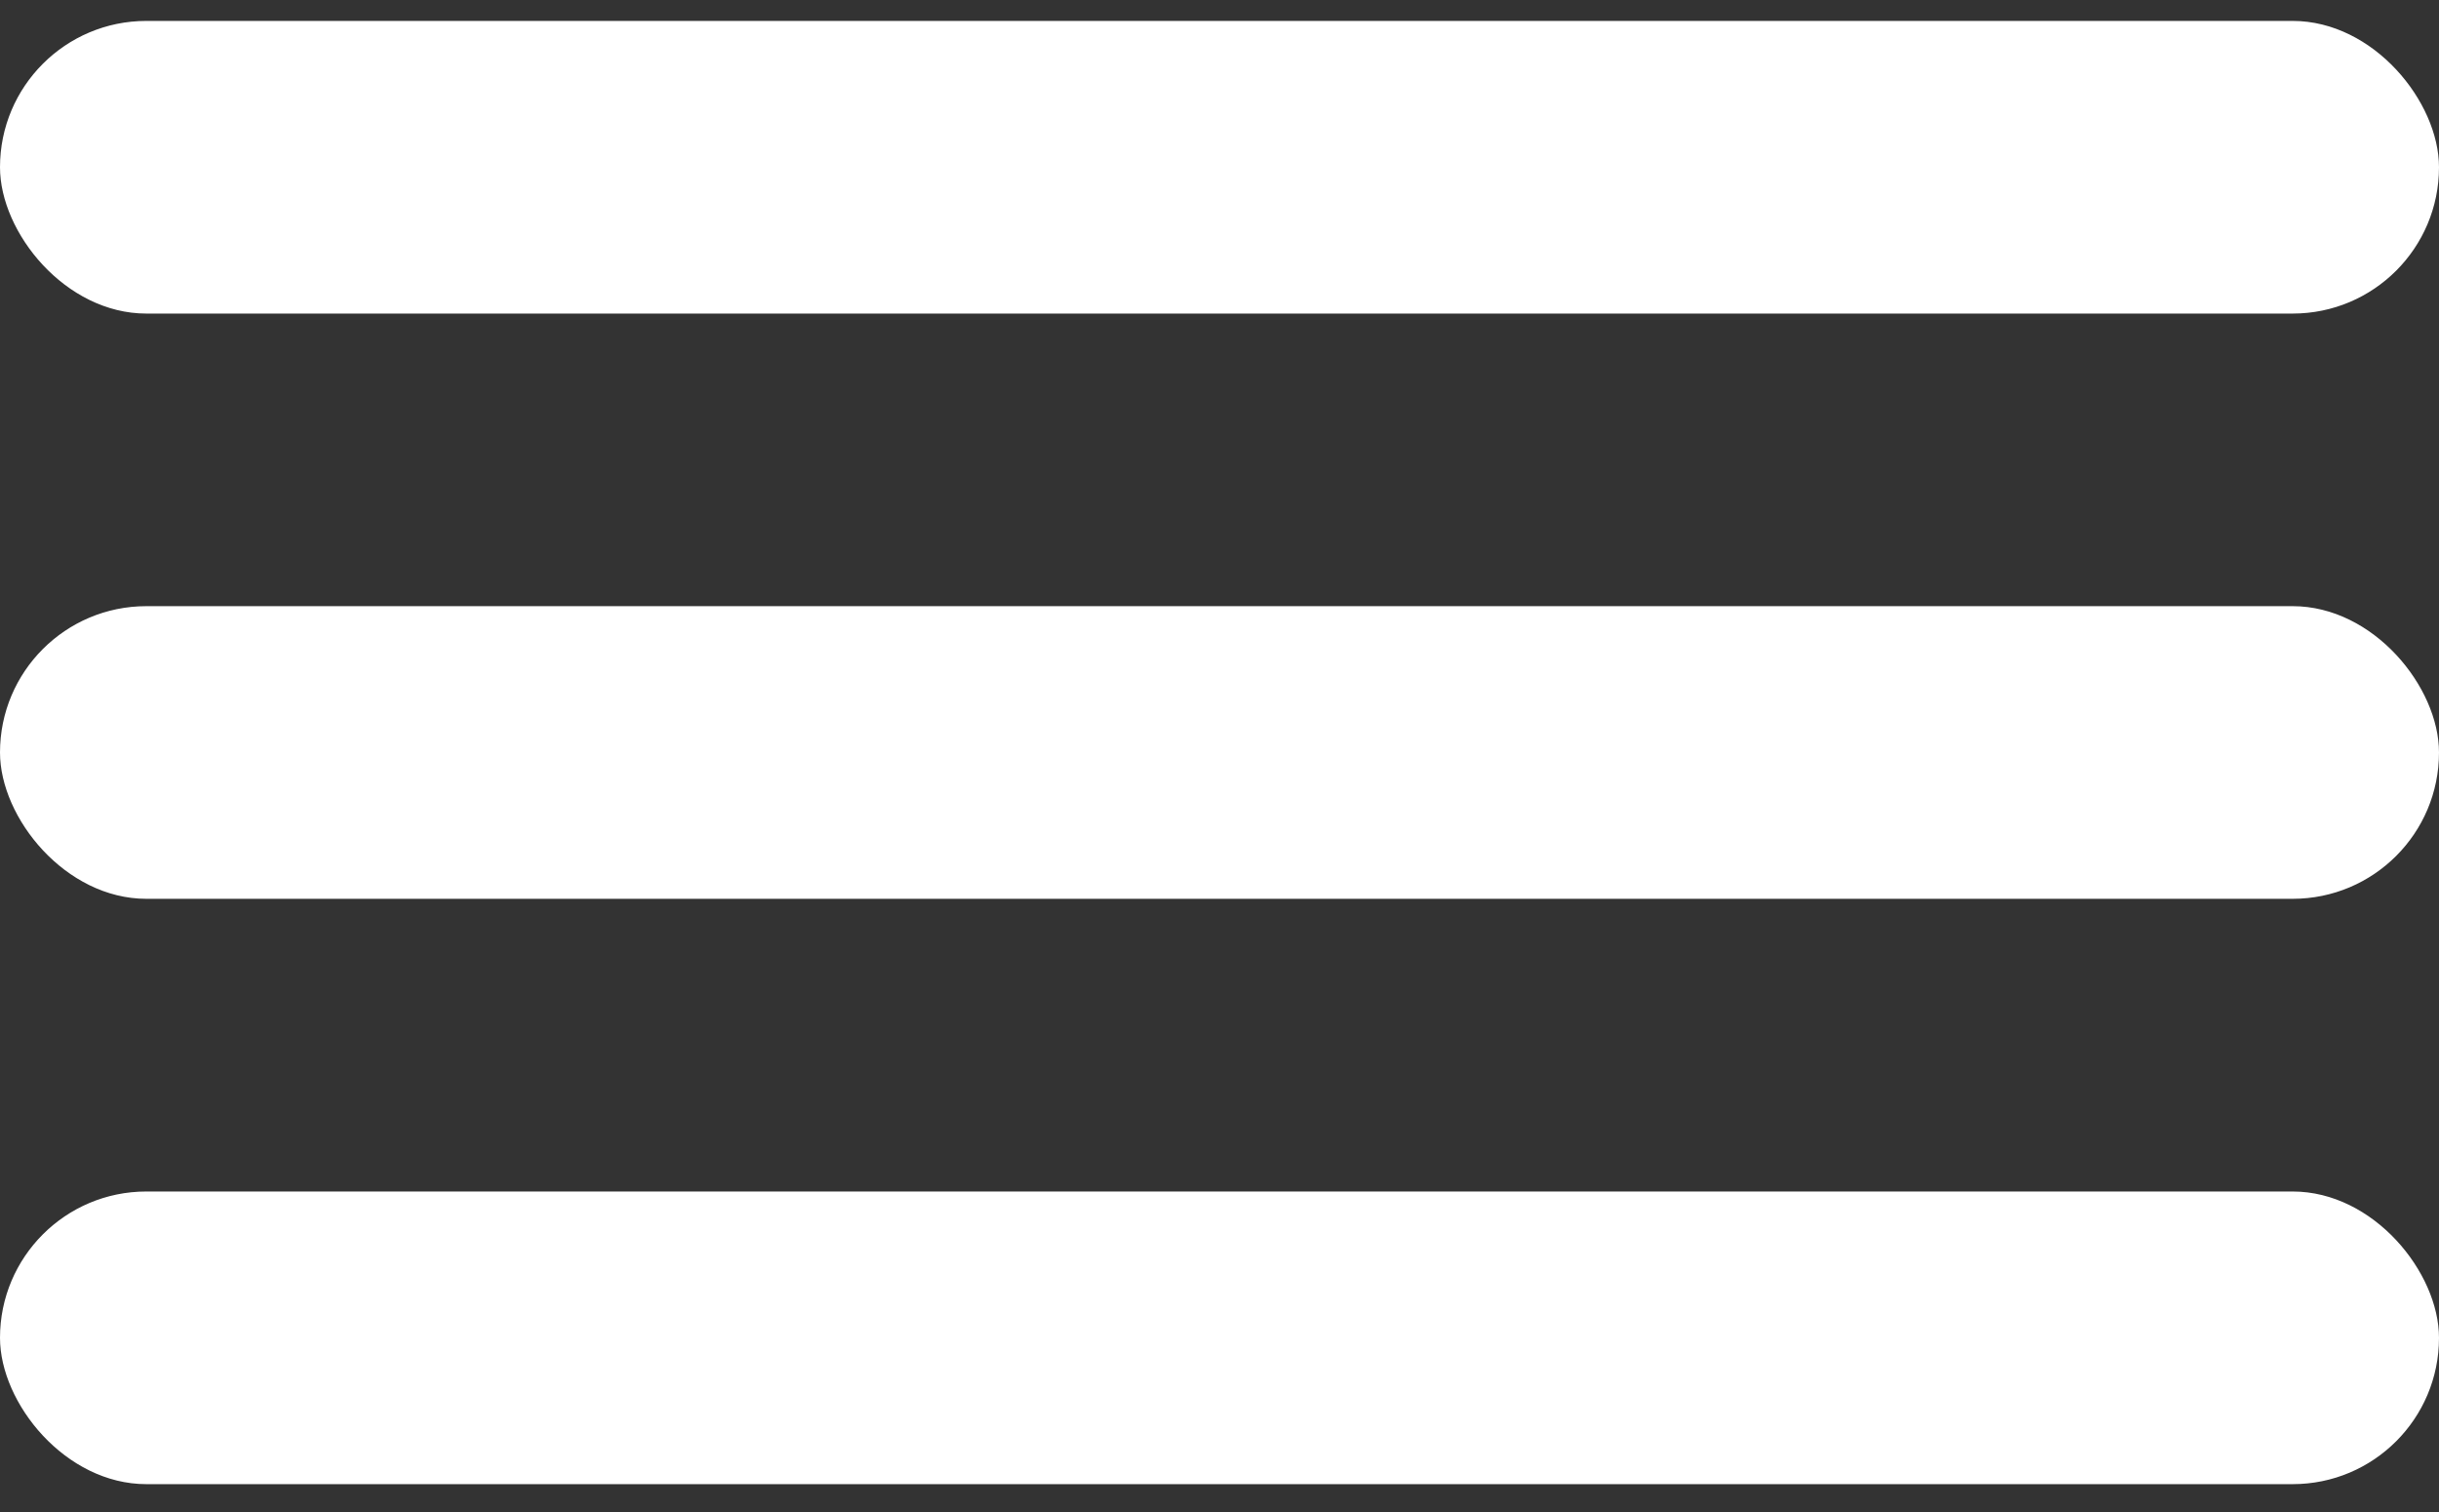
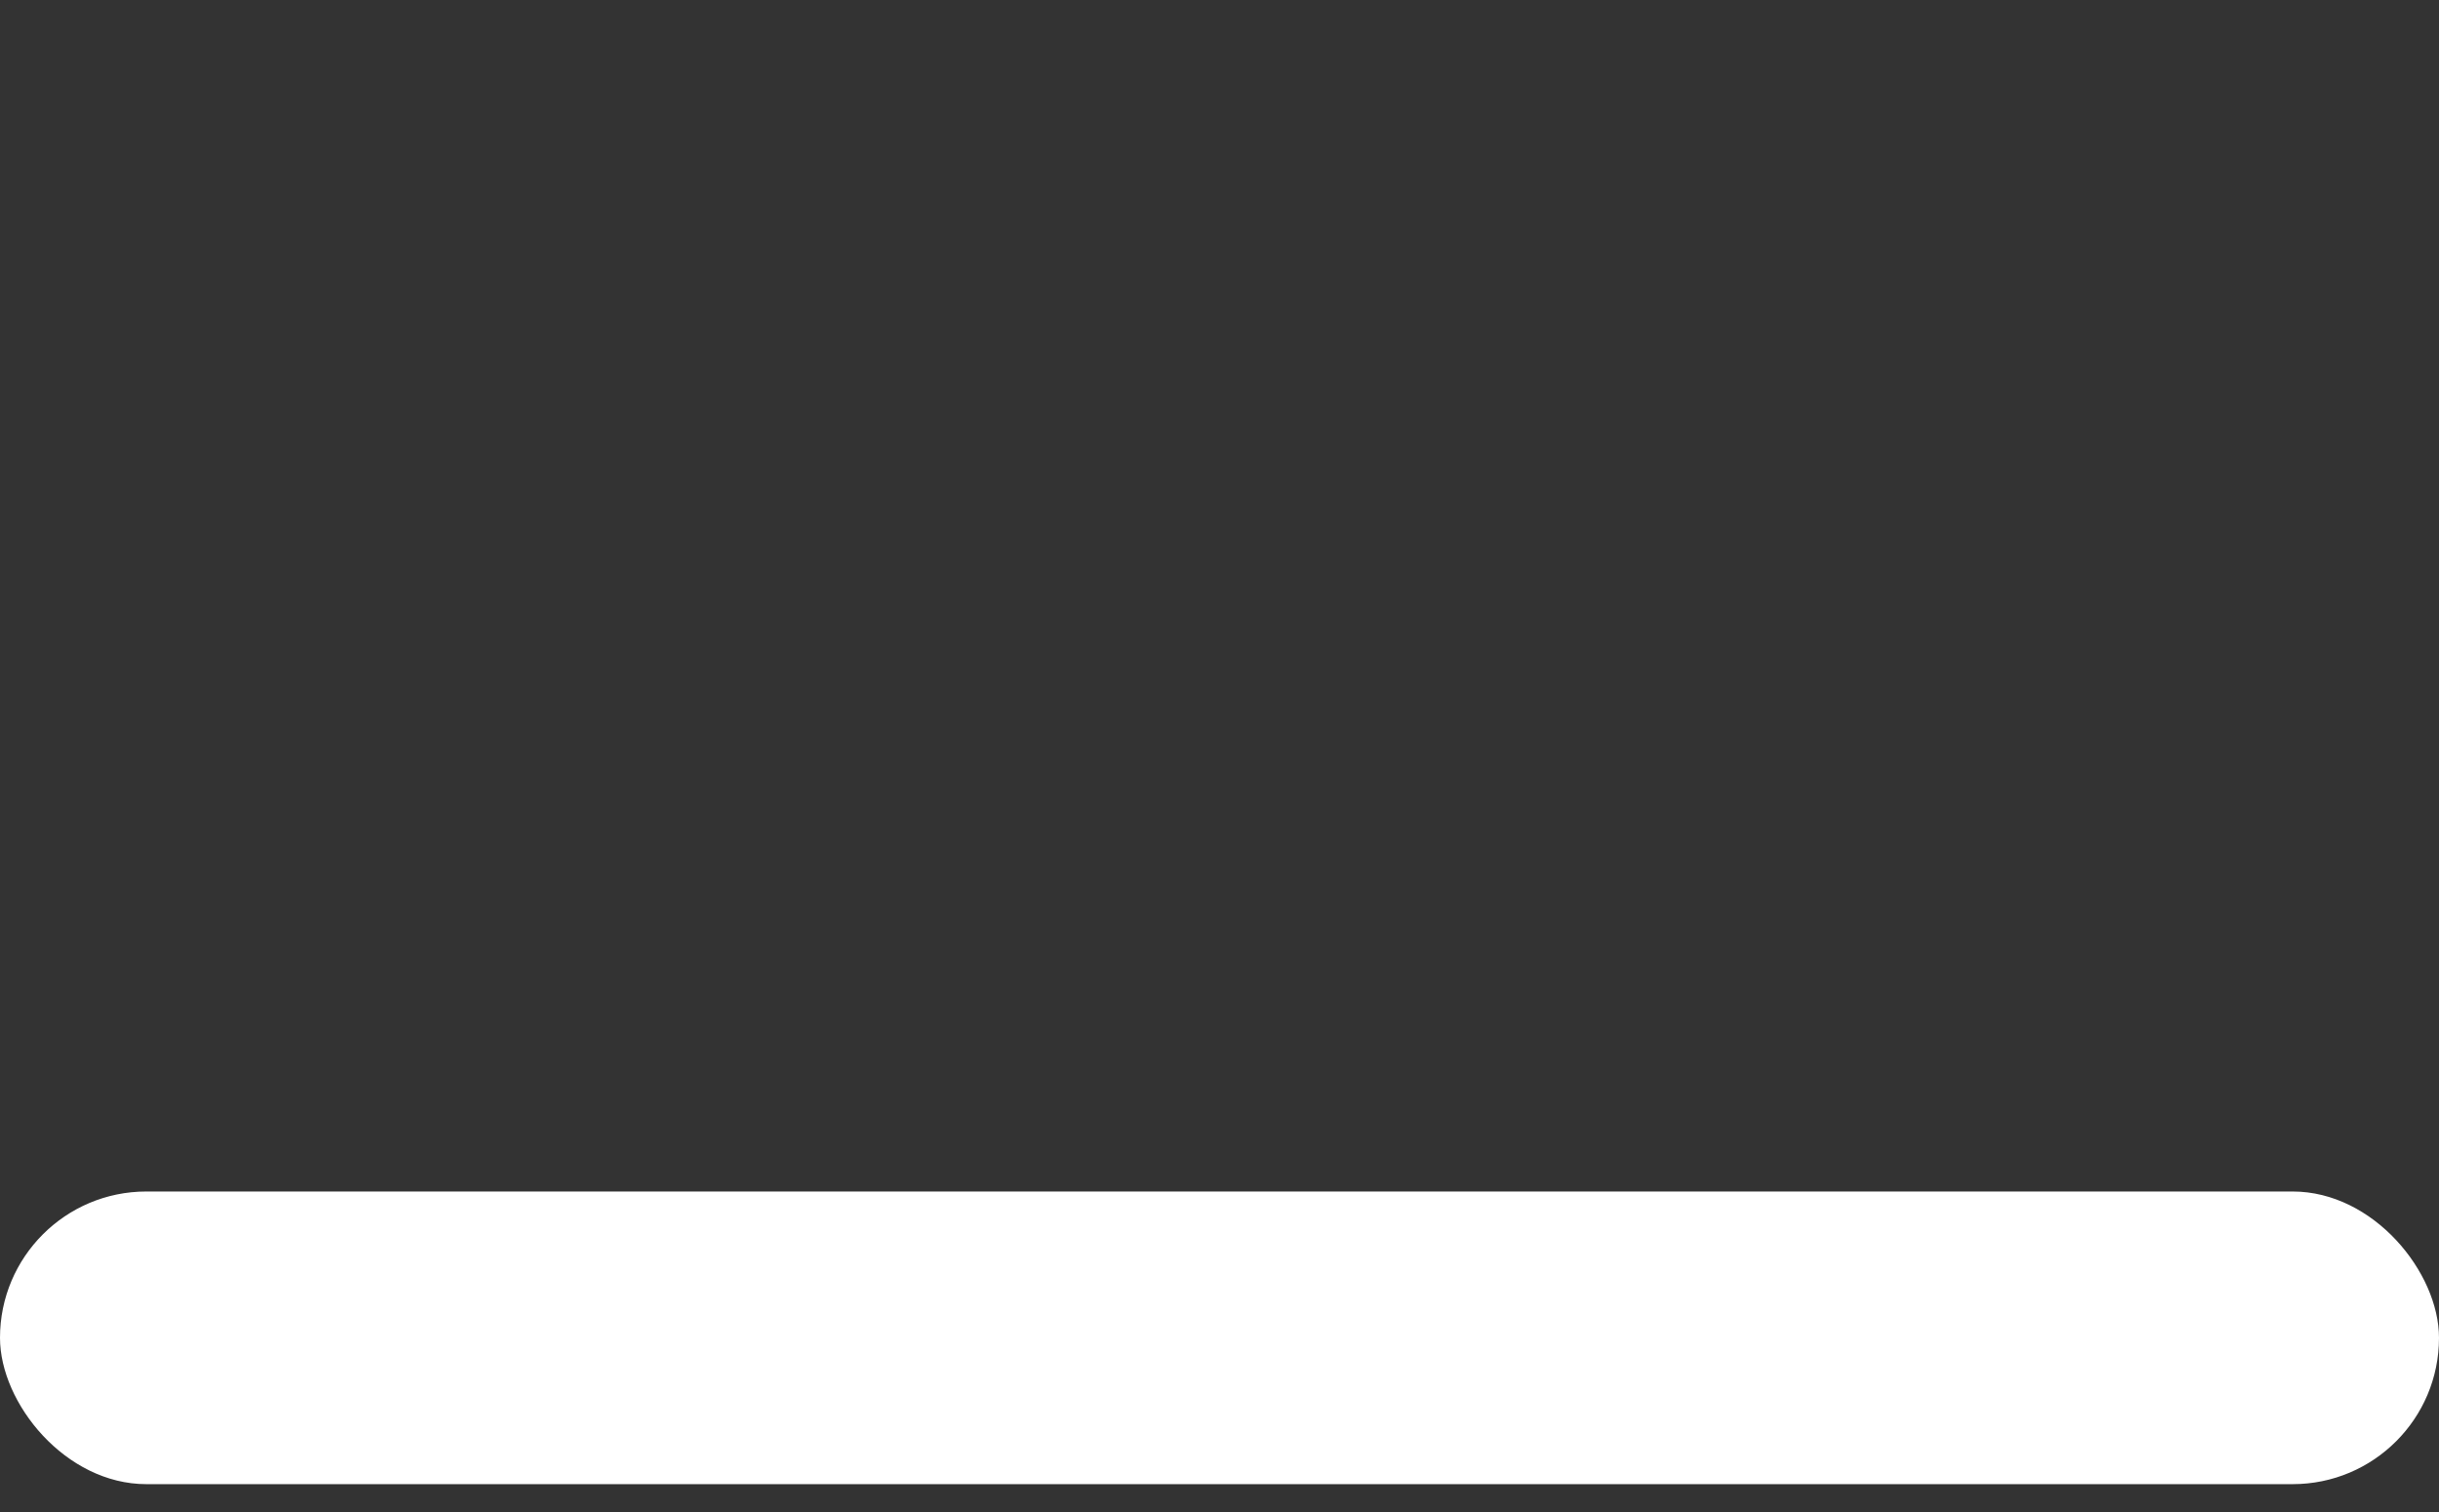
<svg xmlns="http://www.w3.org/2000/svg" width="50" height="31" viewBox="0 0 50 31" fill="none">
  <rect x="0" y="0" width="50" height="31" fill="#333333" stroke="none" />
-   <rect y="0.429" width="50" height="6" rx="3" fill="white" />
-   <rect y="12.428" width="50" height="6" rx="3" fill="white" />
  <rect y="24.429" width="50" height="6" rx="3" fill="white" />
</svg>